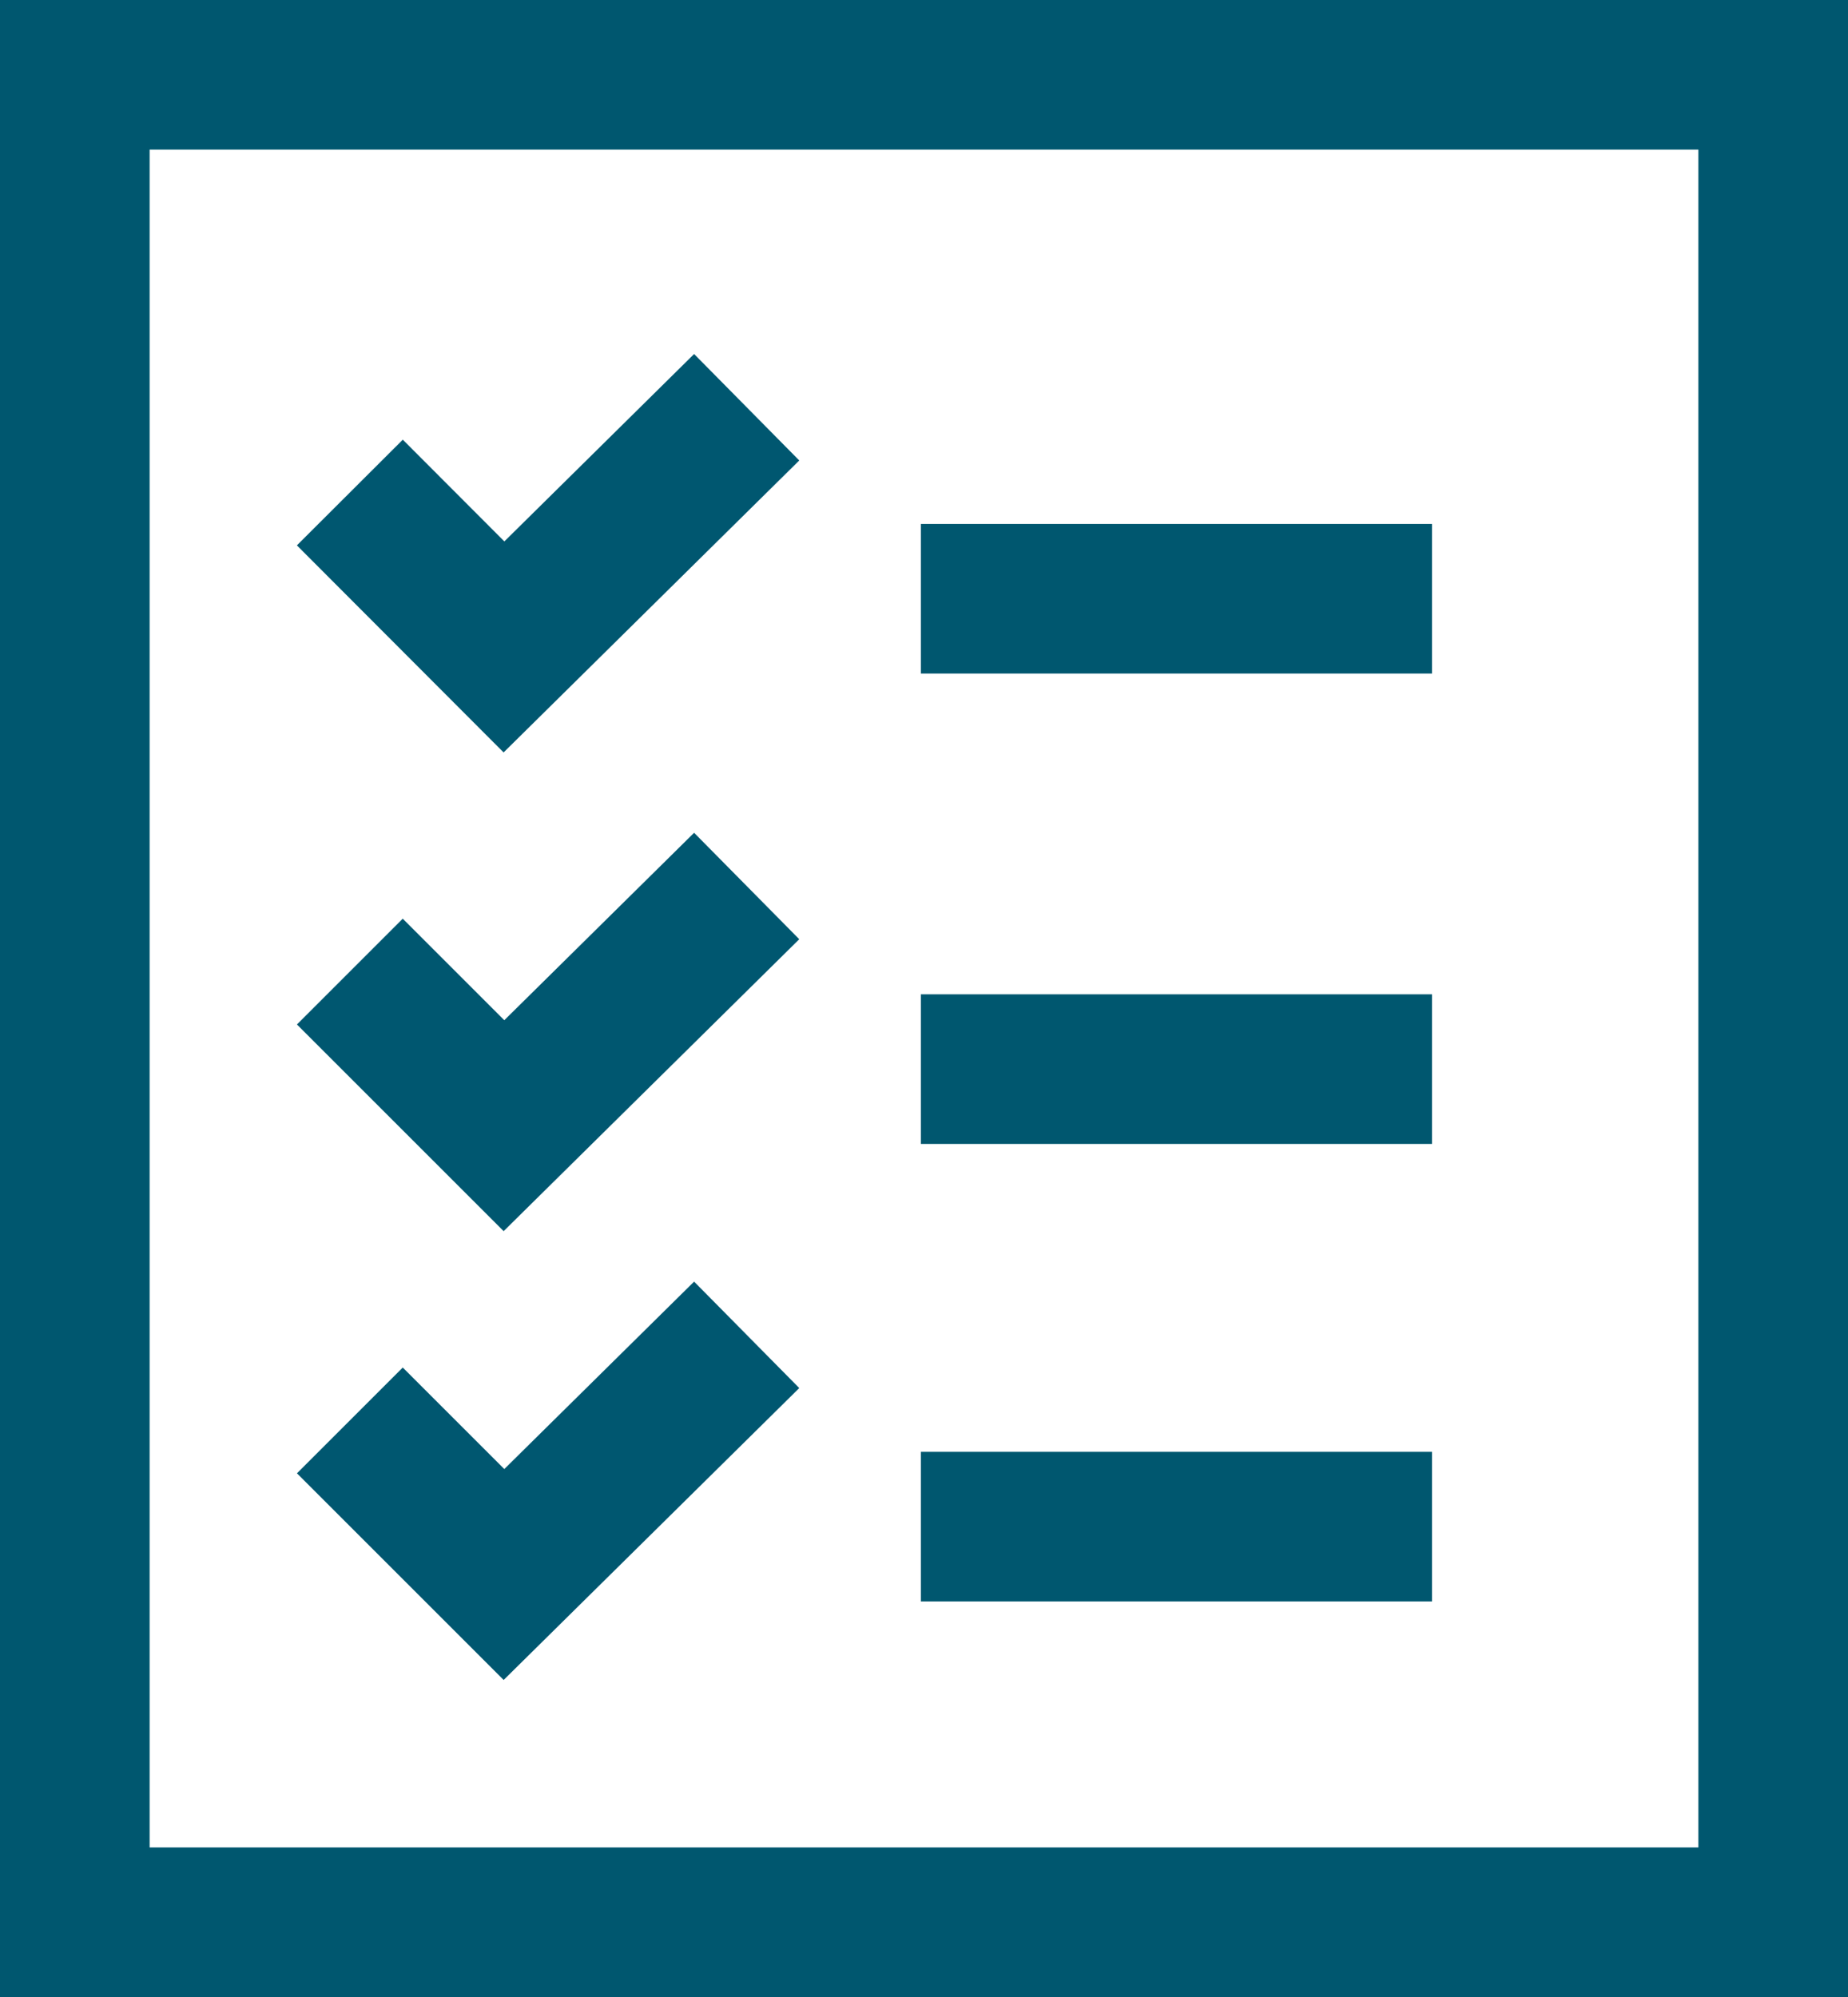
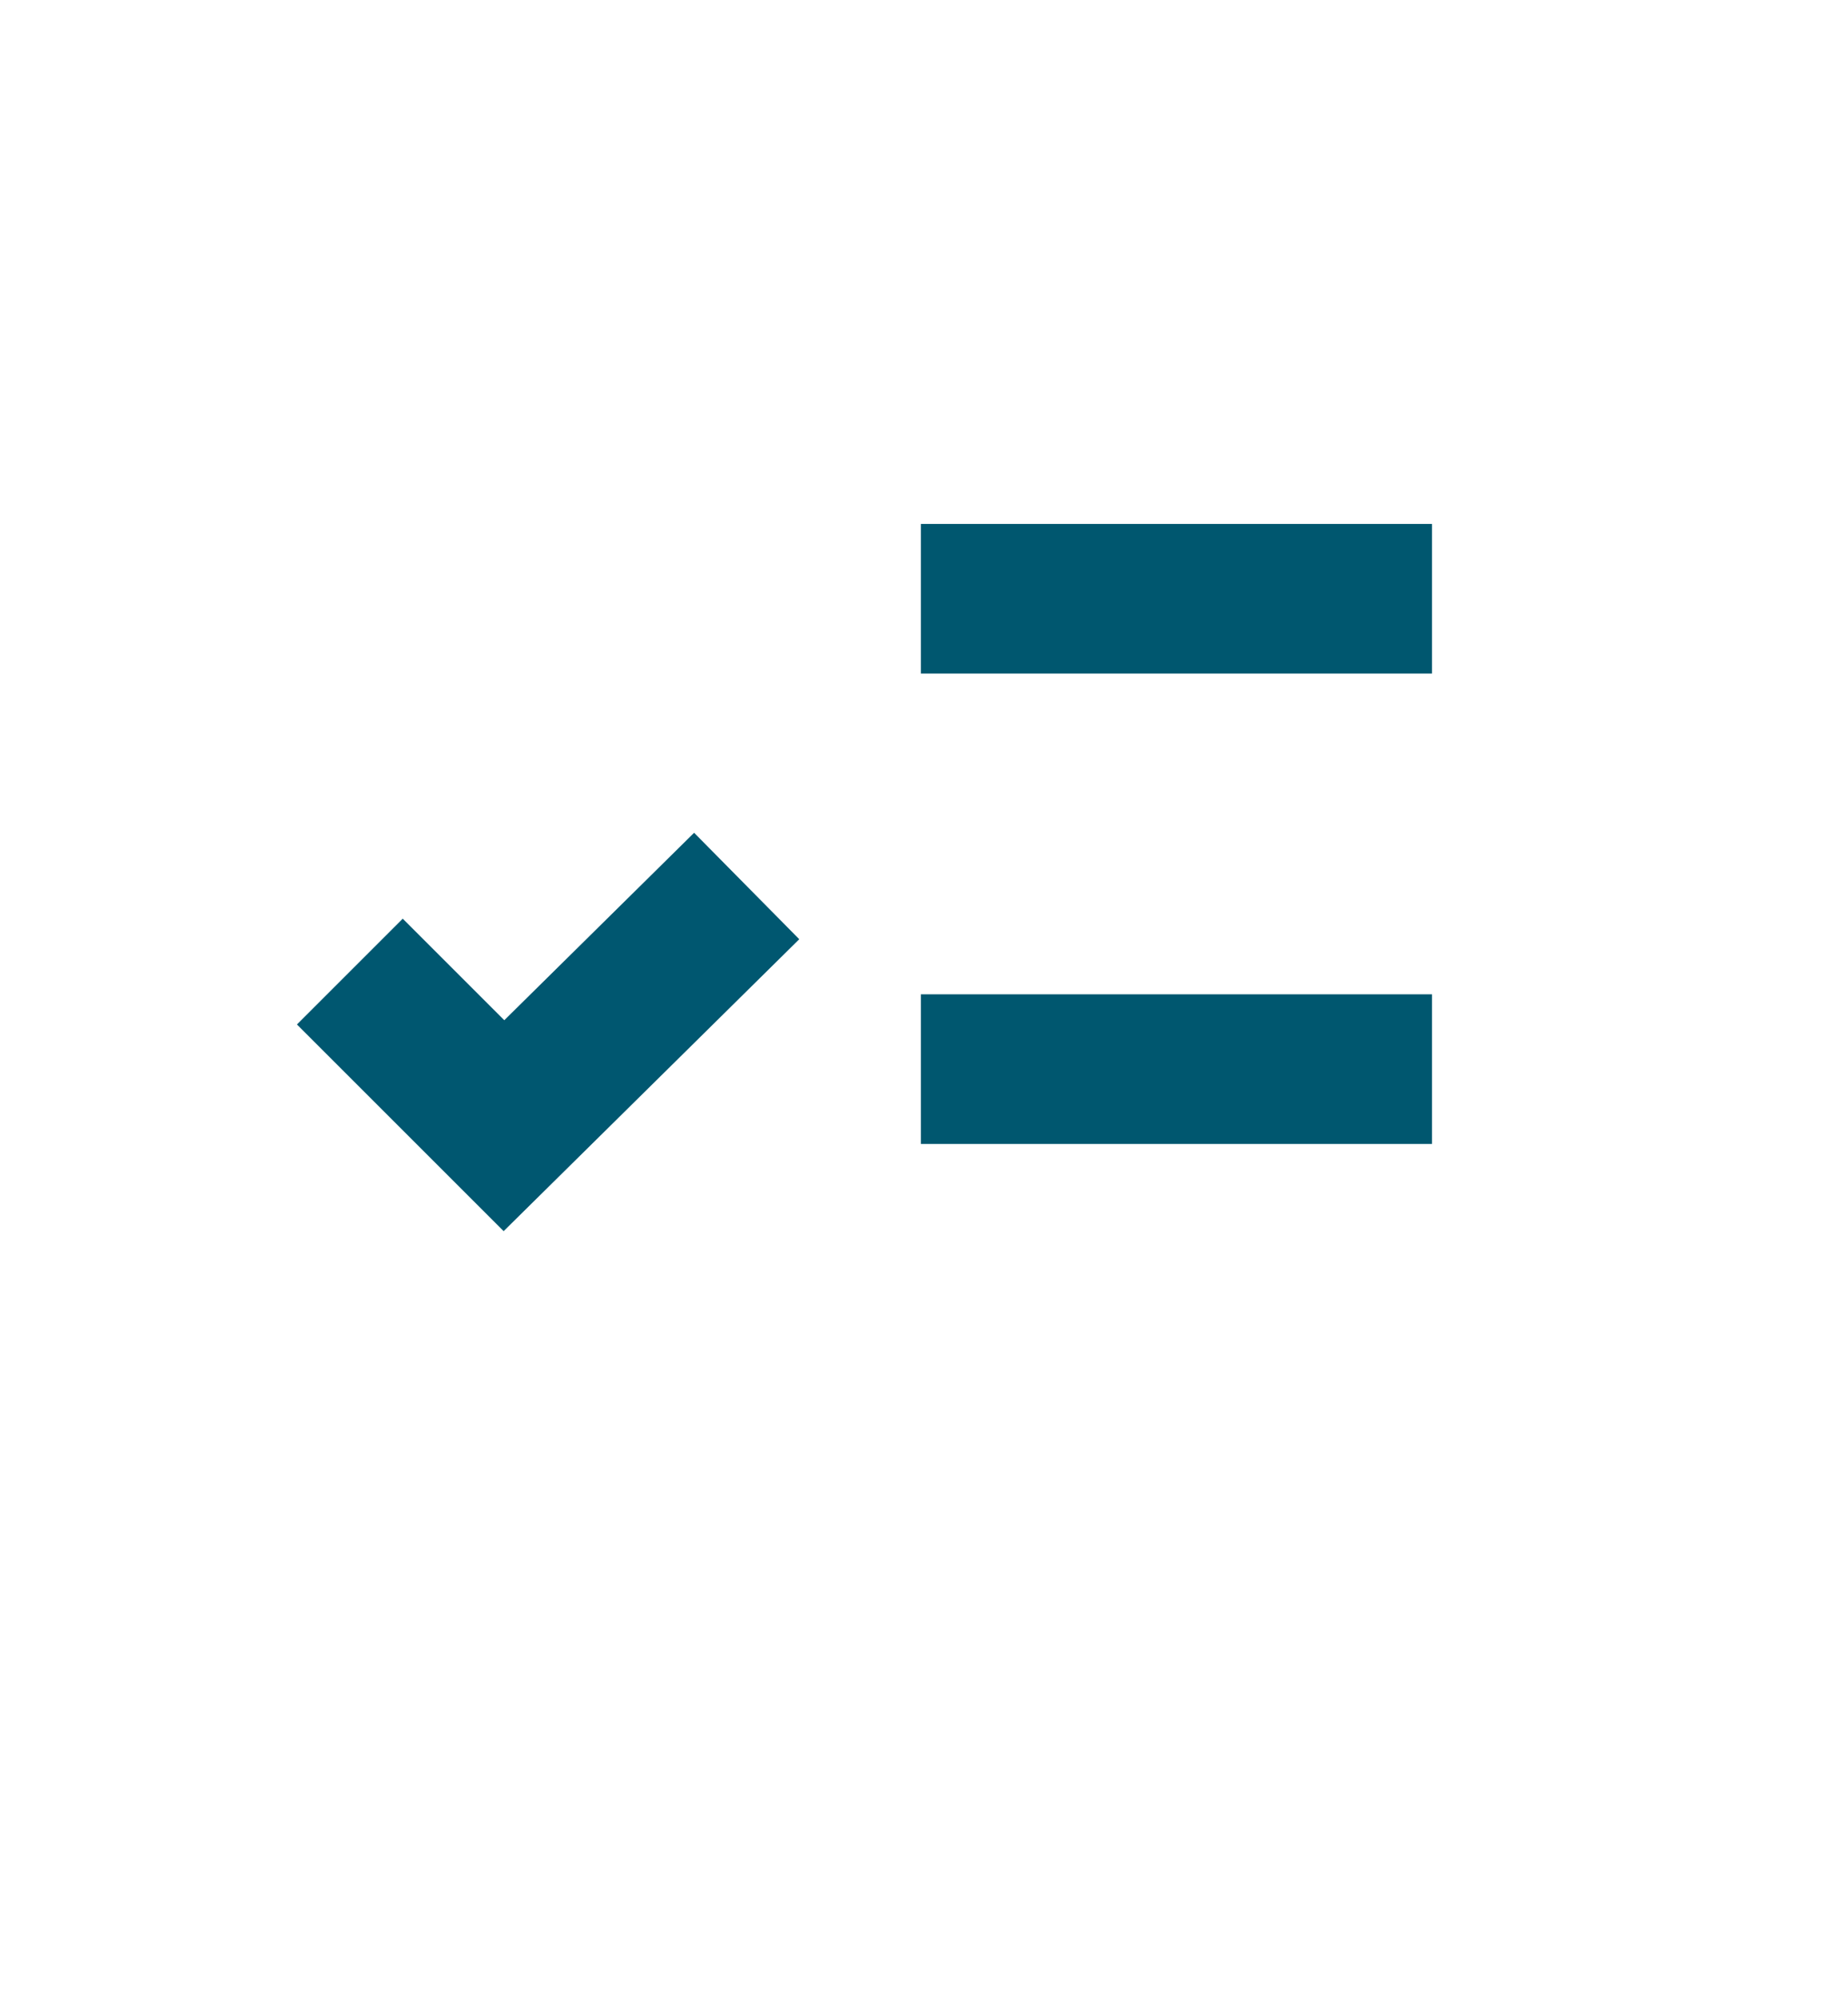
<svg xmlns="http://www.w3.org/2000/svg" viewBox="0 0 61.75 66.74">
  <defs>
    <style>.cls-1,.cls-2{fill:none;stroke-miterlimit:10;stroke-width:5px;}.cls-1{stroke:#00576f;}.cls-2{stroke:#005770;}</style>
  </defs>
  <g id="Layer_2" data-name="Layer 2">
    <g id="Layer_1-2" data-name="Layer 1">
-       <rect class="cls-1" x="2.5" y="2.5" width="56.75" height="61.74" />
      <line class="cls-1" x1="30.77" y1="20.01" x2="47.85" y2="20.01" />
      <line class="cls-1" x1="30.77" y1="35.73" x2="47.85" y2="35.73" />
-       <line class="cls-1" x1="30.77" y1="51.02" x2="47.85" y2="51.02" />
-       <polyline class="cls-2" points="11.69 47.47 16.84 52.62 24.95 44.61" />
      <polyline class="cls-2" points="11.69 32.47 16.84 37.62 24.95 29.61" />
-       <polyline class="cls-2" points="11.69 16.46 16.84 21.62 24.95 13.61" />
    </g>
  </g>
</svg>